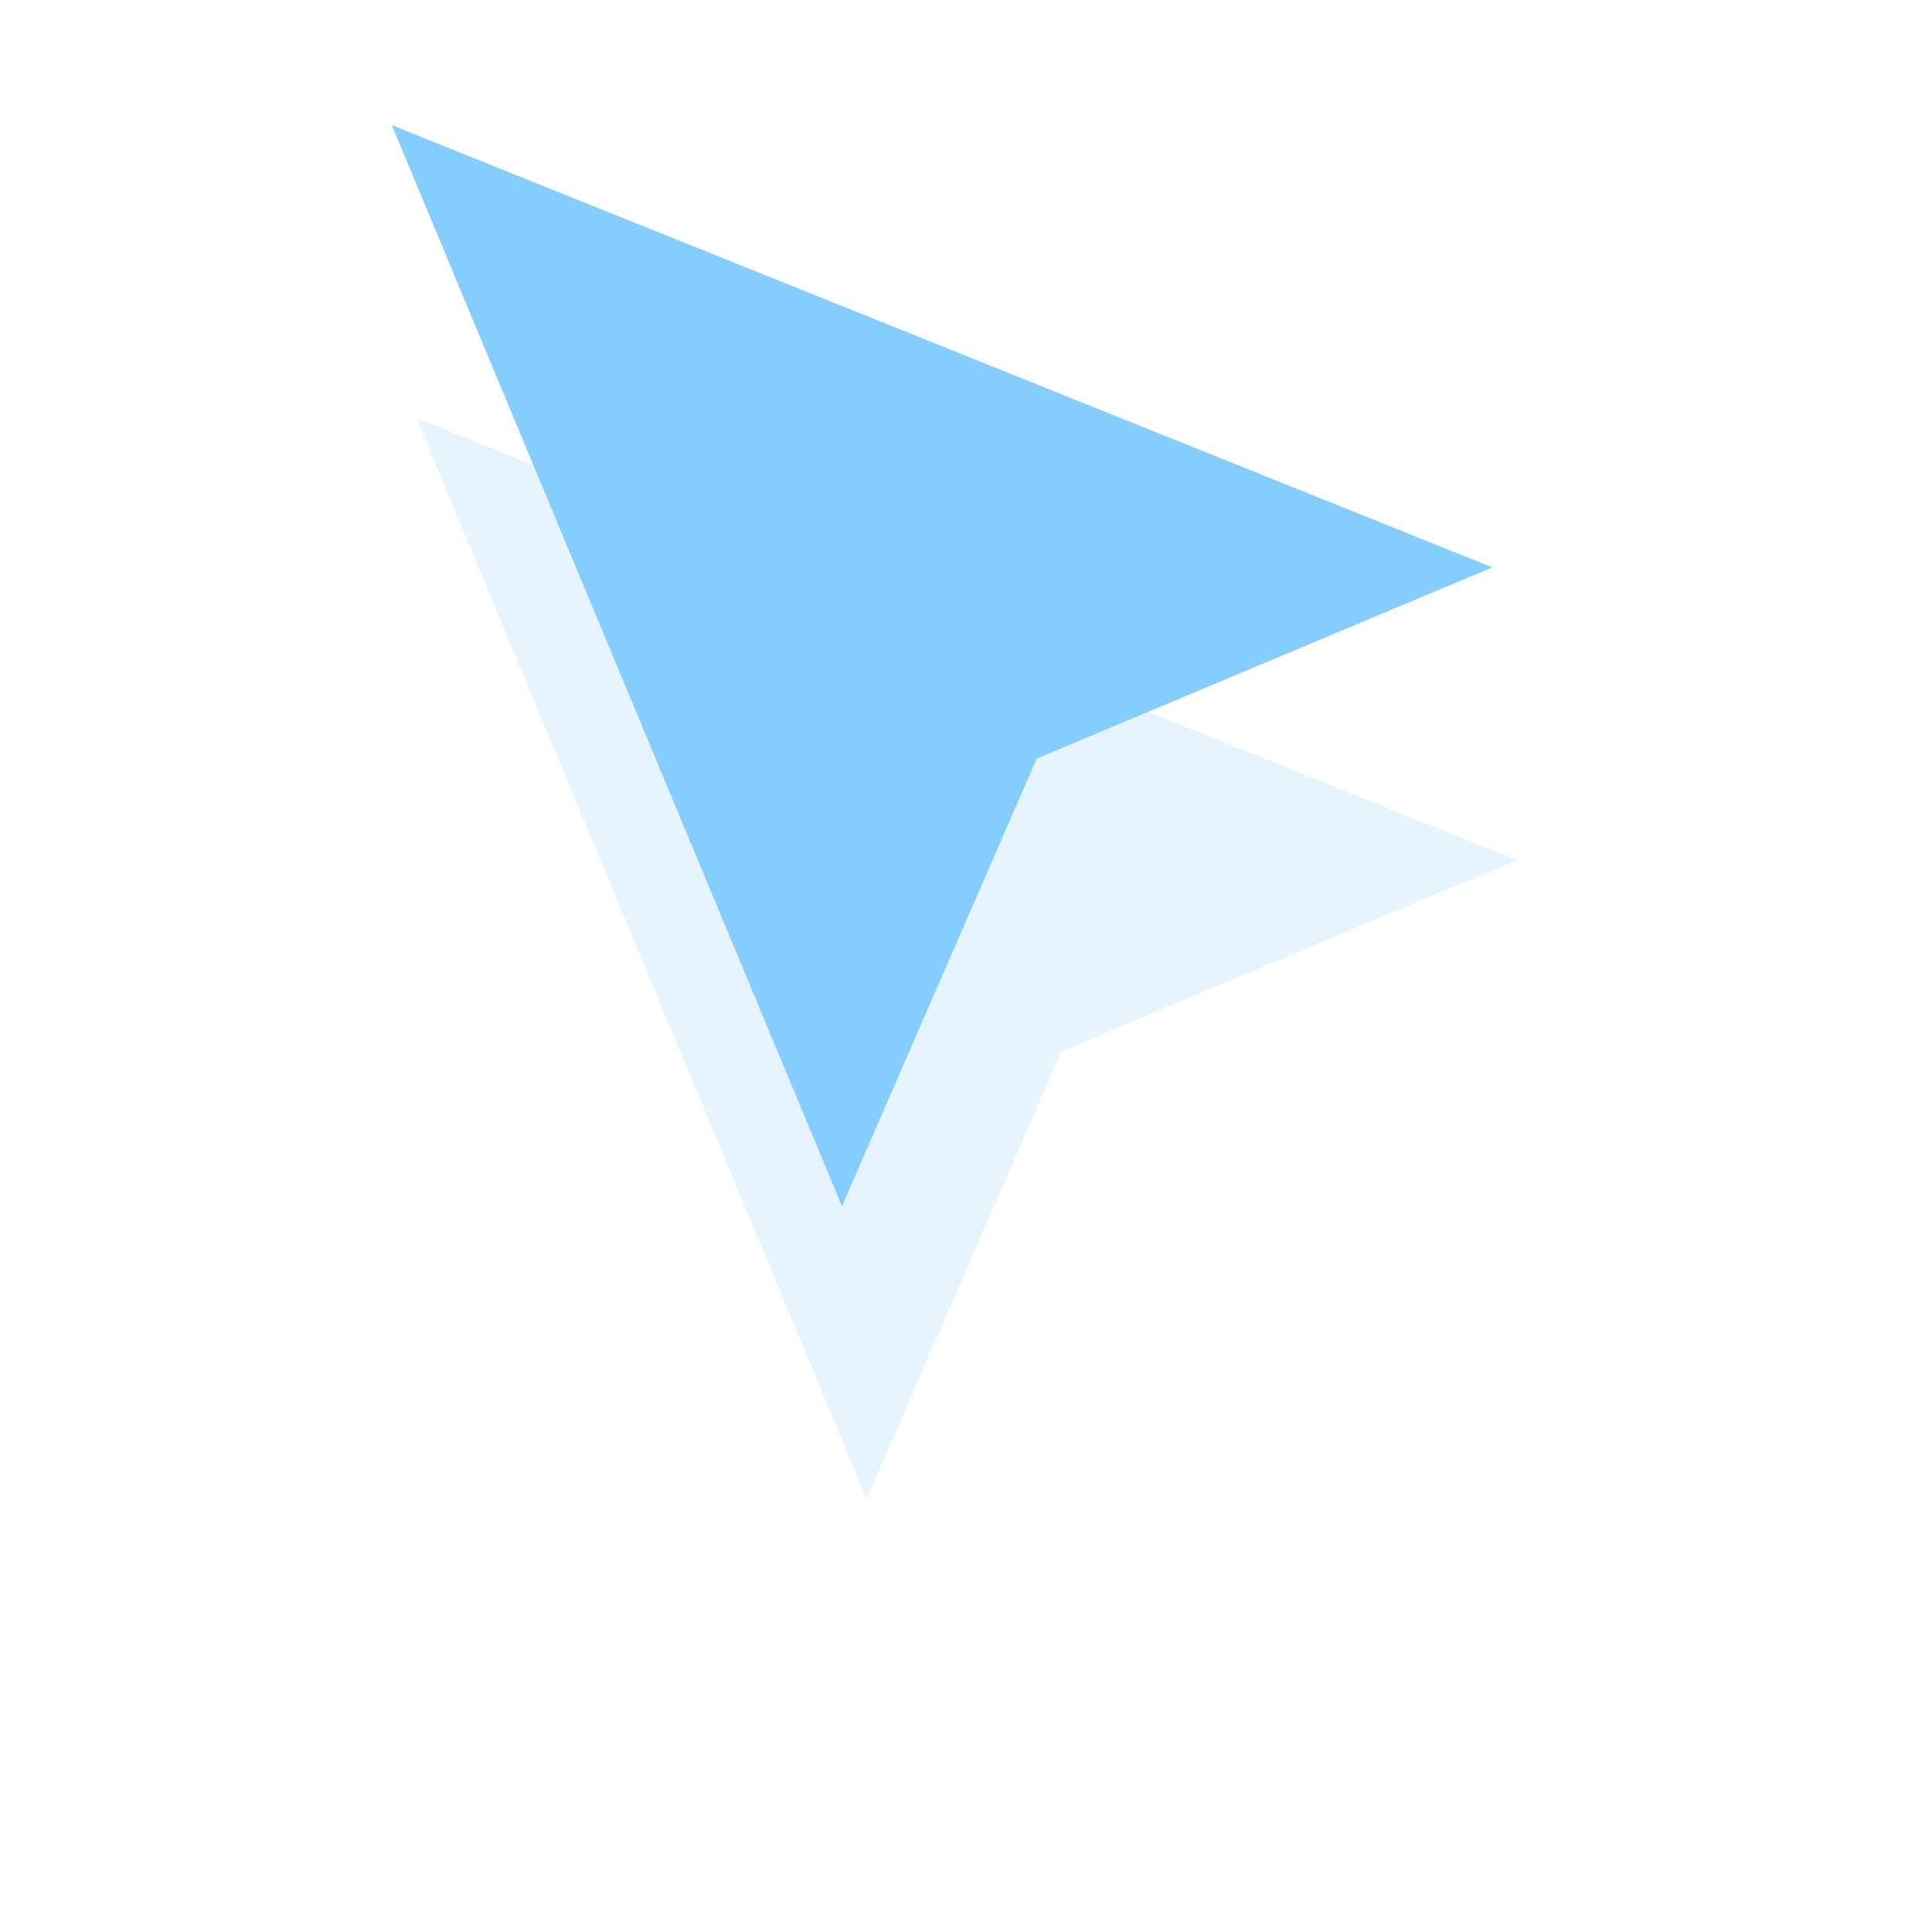
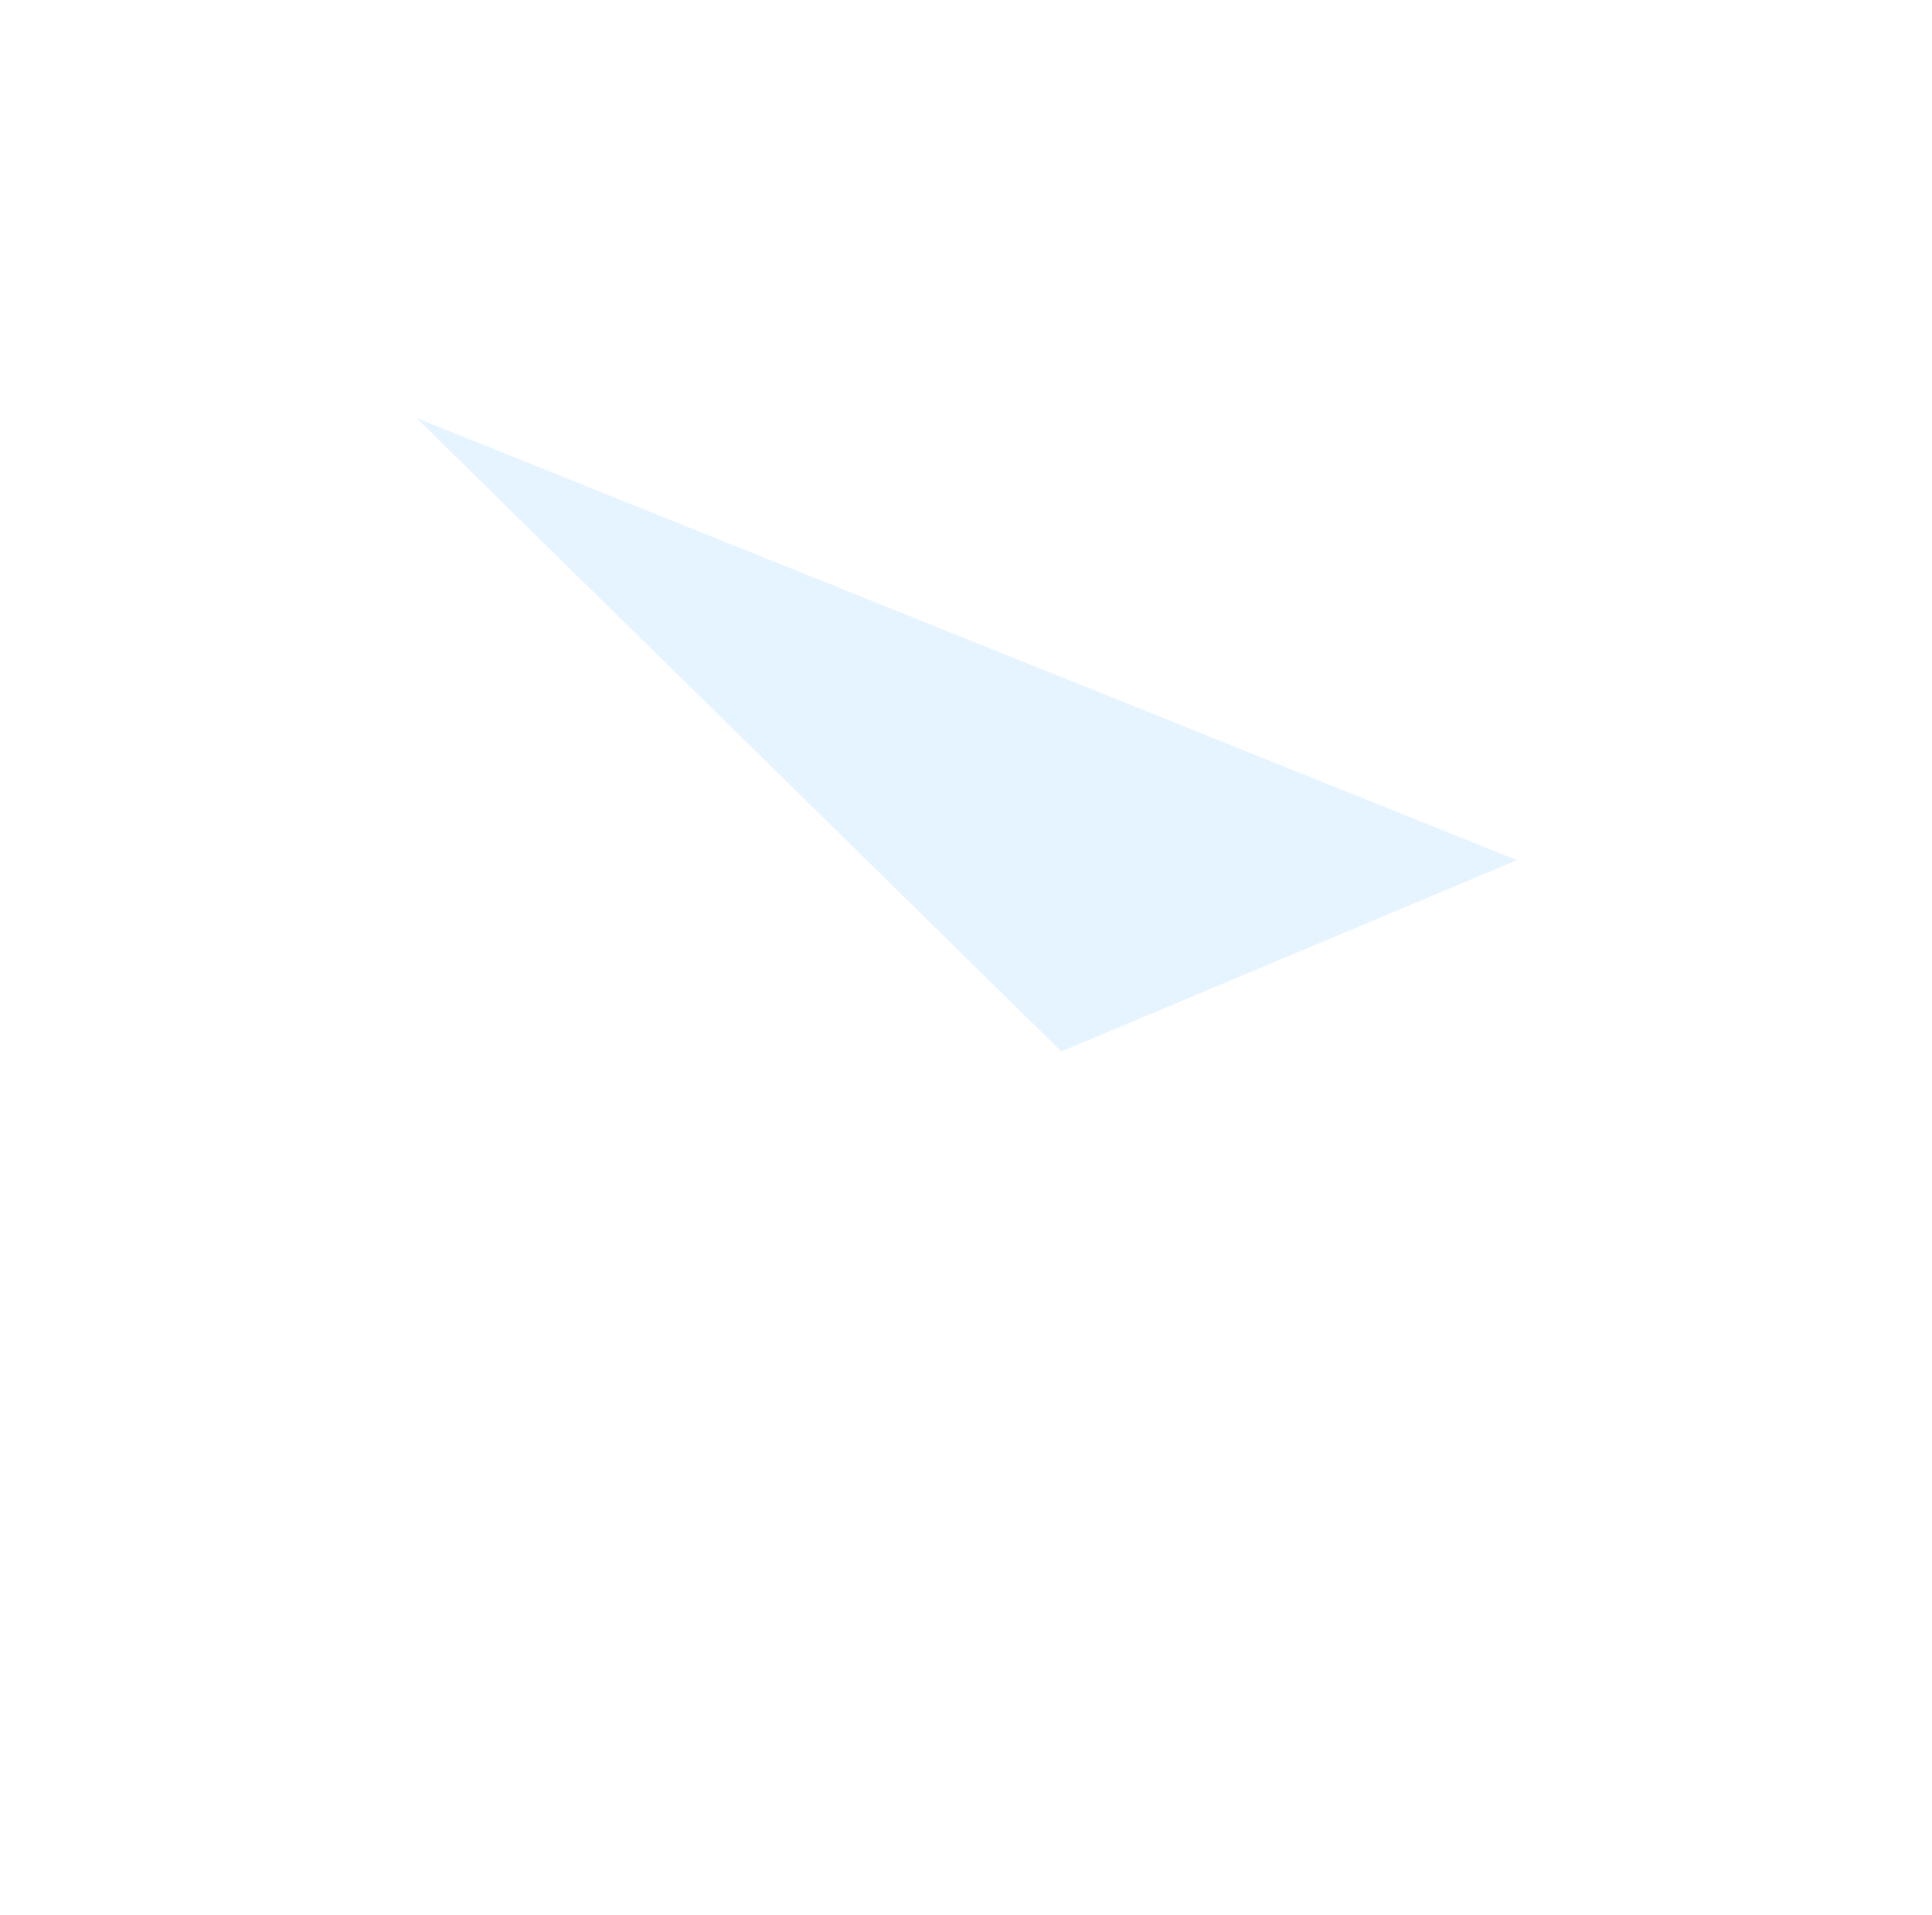
<svg xmlns="http://www.w3.org/2000/svg" xmlns:xlink="http://www.w3.org/1999/xlink" fill="none" height="46" preserveAspectRatio="xMidYMid meet" style="fill: none" version="1" viewBox="0.4 5.0 46.4 46.0" width="46.4" zoomAndPan="magnify">
  <g filter="url(#a)" id="change1_1">
-     <path d="M10.4 15.037L36.831 25.658L25.89 30.252L21.213 41L10.4 15.037Z" fill="#85ccff" fill-opacity="0.2" />
+     <path d="M10.4 15.037L36.831 25.658L25.89 30.252L10.4 15.037Z" fill="#85ccff" fill-opacity="0.2" />
  </g>
  <g id="change2_1">
-     <path d="M9.809 8.005L36.24 18.626L25.298 23.22L20.622 33.968L9.809 8.005Z" fill="#85ccff" />
-   </g>
+     </g>
  <defs>
    <filter color-interpolation-filters="sRGB" filterUnits="userSpaceOnUse" height="45.963" id="a" width="46.431" x="0.4" xlink:actuate="onLoad" xlink:show="other" xlink:type="simple" y="5.037">
      <feFlood flood-opacity="0" result="BackgroundImageFix" />
      <feBlend in="SourceGraphic" in2="BackgroundImageFix" result="shape" />
      <feGaussianBlur result="effect1_foregroundBlur_13_14" stdDeviation="5" />
    </filter>
  </defs>
</svg>